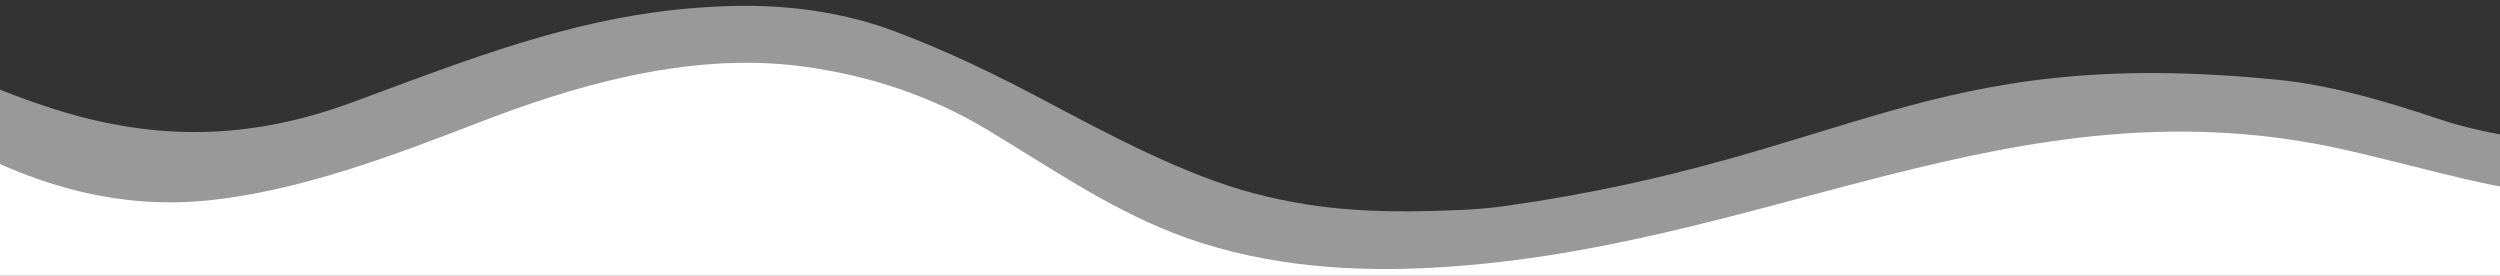
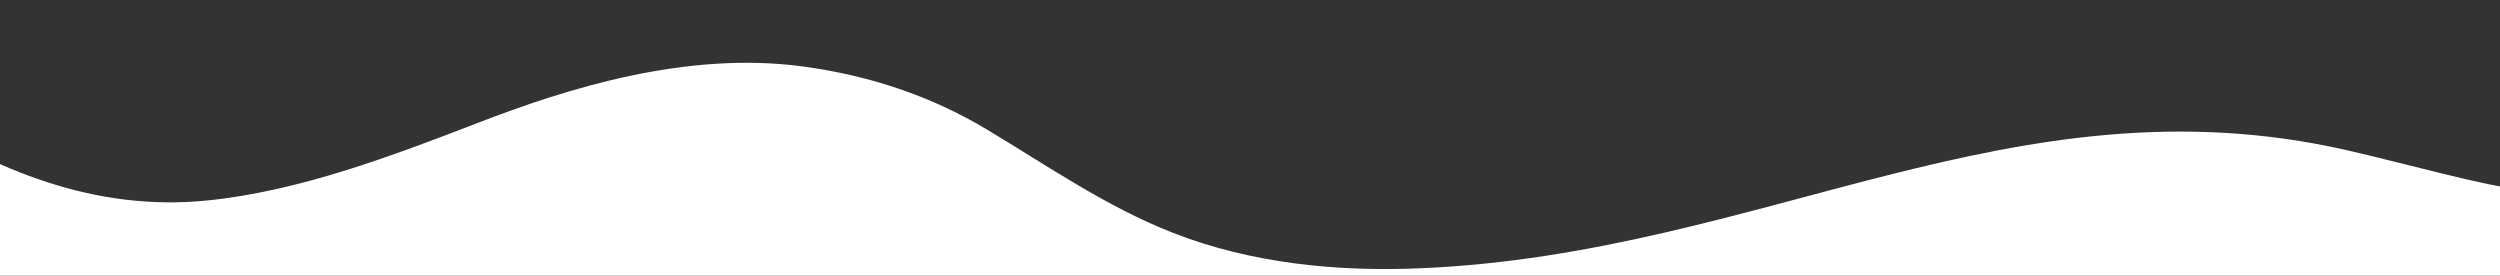
<svg xmlns="http://www.w3.org/2000/svg" id="a" viewBox="0 0 1336.69 147.4">
  <rect x="0" y="0" width="1336.69" height="147.4" fill="#333333" stroke="none" />
-   <path id="c" d="m-772.37,126.37c4.3-23.78,17.38-46.7,42.15-67.78C-554.48-90.9-324.69-37.31-324.68-37.31c9.99,2.33,27.92-3.9,38.22-4.67,32.4-2.43,65.03-1.52,97.22,2.94C-119.97-29.44-111.5-11.78-51.61,22.44-24.88,37.71-1.03,48.77,28.56,58.2c55.18,17.6,105.53,16.5,159.7-3.45,52.92-19.49,105.42-40.45,161.82-48.19,14.66-2.01,29.45-3.16,44.25-3.41,28.68-.48,57.69,3.62,84.6,13.8,28.53,10.79,53.91,23.14,80.81,37.42,33.56,17.8,73.76,39.27,110.55,48.98,38.17,10.08,71.46,10.58,110.71,8.92,7.91-.33,16.39-1.07,24.23-2.18,185.43-26.3,223.87-86.25,412.55-67.43,29.12,2.91,58.72,11.76,86.44,21.06,26.13,8.76,67.68,15.46,98.34,11.05,29.22-4.2,53.1-25.99,82.34-30.08,45.27-6.33,90.46-13.27,135.54-20.88,1.86-.31,28.5-3.41,28.74-4.98,0,0,21.96-146.74,21.96-146.74,0,0-81.7,34.53-280.92,61.98-16.25,2.24-22.25,9.89-27.1-15.89-2.35-18.37,10.78-38.12,26.39-47.11,60.74-34.96,86.92-48.79,231.82-55.11,0,0,359.53-15.71,434.68,155.11,30.44,69.2-23.08,140.84-97.51,201.59-98.81,72.31-219.29,139.06-358.27,197.08-138.71,56.82-408.71,148.59-663.2,126.62,0,0-174.84-25.2-296.16-75.8-18.68-7.79-36.26-14.12-53-19.15l-356.18,47.7c-84.31,31.15-201.6,68.26-344.74,71.61-27.9.65-54.36-2.44-77.3-8.38-244.86-63.43-441.31-165.19-554.21-298.78-22.56-26.69-33.4-56.36-27.82-87.21Z" fill="#fff" opacity=".5" stroke-width="0" />
-   <path id="d" d="m-772.37,163.35c4.3-23.78,17.38-46.7,42.15-67.78C-554.48-53.93-324.69-.33-324.68-.33c9.99,2.33,27.92-3.9,38.22-4.67,32.4-2.43,65.03-1.52,97.22,2.94C-119.97,7.54-109.48,21.87-51.61,59.42-2.31,91.4,51.02,113.15,110.54,107.22c49.24-4.9,99.11-23.83,145.27-41.64,47.48-18.32,110.9-38.3,172.84-30.12,35.35,4.67,68.61,15.53,99.13,33.84,32.48,19.49,63.91,41.32,99.37,55.19,41.97,16.41,87.85,20.89,132.87,18.93,182.54-7.92,316.48-103.36,494.11-63.27,29.03,6.55,79.33,20.56,91.26,20.55,151.75-.21,303.81-44.87,303.81-44.87l21.96-146.74s-81.7,34.53-280.92,61.98c-16.25,2.24-33.72,9.91-38.57-15.87-2.35-18.37,14.22-38.12,29.83-47.11,60.74-34.96,94.95-48.81,239.85-55.13,0,0,359.53-15.71,434.68,155.11,30.44,69.2-23.08,140.84-97.51,201.59-98.81,72.31-219.29,139.06-358.27,197.08-138.71,56.82-408.71,148.59-663.2,126.62,0,0-174.84-25.2-296.16-75.8-18.68-7.79-36.26-14.12-53-19.15l-356.18,47.7c-84.31,31.15-201.6,68.26-344.74,71.61-27.9.65-54.36-2.44-77.3-8.38-244.86-63.43-441.31-165.19-554.21-298.78-22.56-26.69-33.4-56.36-27.82-87.21Z" fill="#fff" stroke-width="0" />
+   <path id="d" d="m-772.37,163.35c4.3-23.78,17.38-46.7,42.15-67.78C-554.48-53.93-324.69-.33-324.68-.33C-119.97,7.54-109.48,21.87-51.61,59.42-2.31,91.4,51.02,113.15,110.54,107.22c49.24-4.9,99.11-23.83,145.27-41.64,47.48-18.32,110.9-38.3,172.84-30.12,35.35,4.67,68.61,15.53,99.13,33.84,32.48,19.49,63.91,41.32,99.37,55.19,41.97,16.41,87.85,20.89,132.87,18.93,182.54-7.92,316.48-103.36,494.11-63.27,29.03,6.55,79.33,20.56,91.26,20.55,151.75-.21,303.81-44.87,303.81-44.87l21.96-146.74s-81.7,34.53-280.92,61.98c-16.25,2.24-33.72,9.91-38.57-15.87-2.35-18.37,14.22-38.12,29.83-47.11,60.74-34.96,94.95-48.81,239.85-55.13,0,0,359.53-15.71,434.68,155.11,30.44,69.2-23.08,140.84-97.51,201.59-98.81,72.31-219.29,139.06-358.27,197.08-138.71,56.82-408.71,148.59-663.2,126.62,0,0-174.84-25.2-296.16-75.8-18.68-7.79-36.26-14.12-53-19.15l-356.18,47.7c-84.31,31.15-201.6,68.26-344.74,71.61-27.9.65-54.36-2.44-77.3-8.38-244.86-63.43-441.31-165.19-554.21-298.78-22.56-26.69-33.4-56.36-27.82-87.21Z" fill="#fff" stroke-width="0" />
</svg>